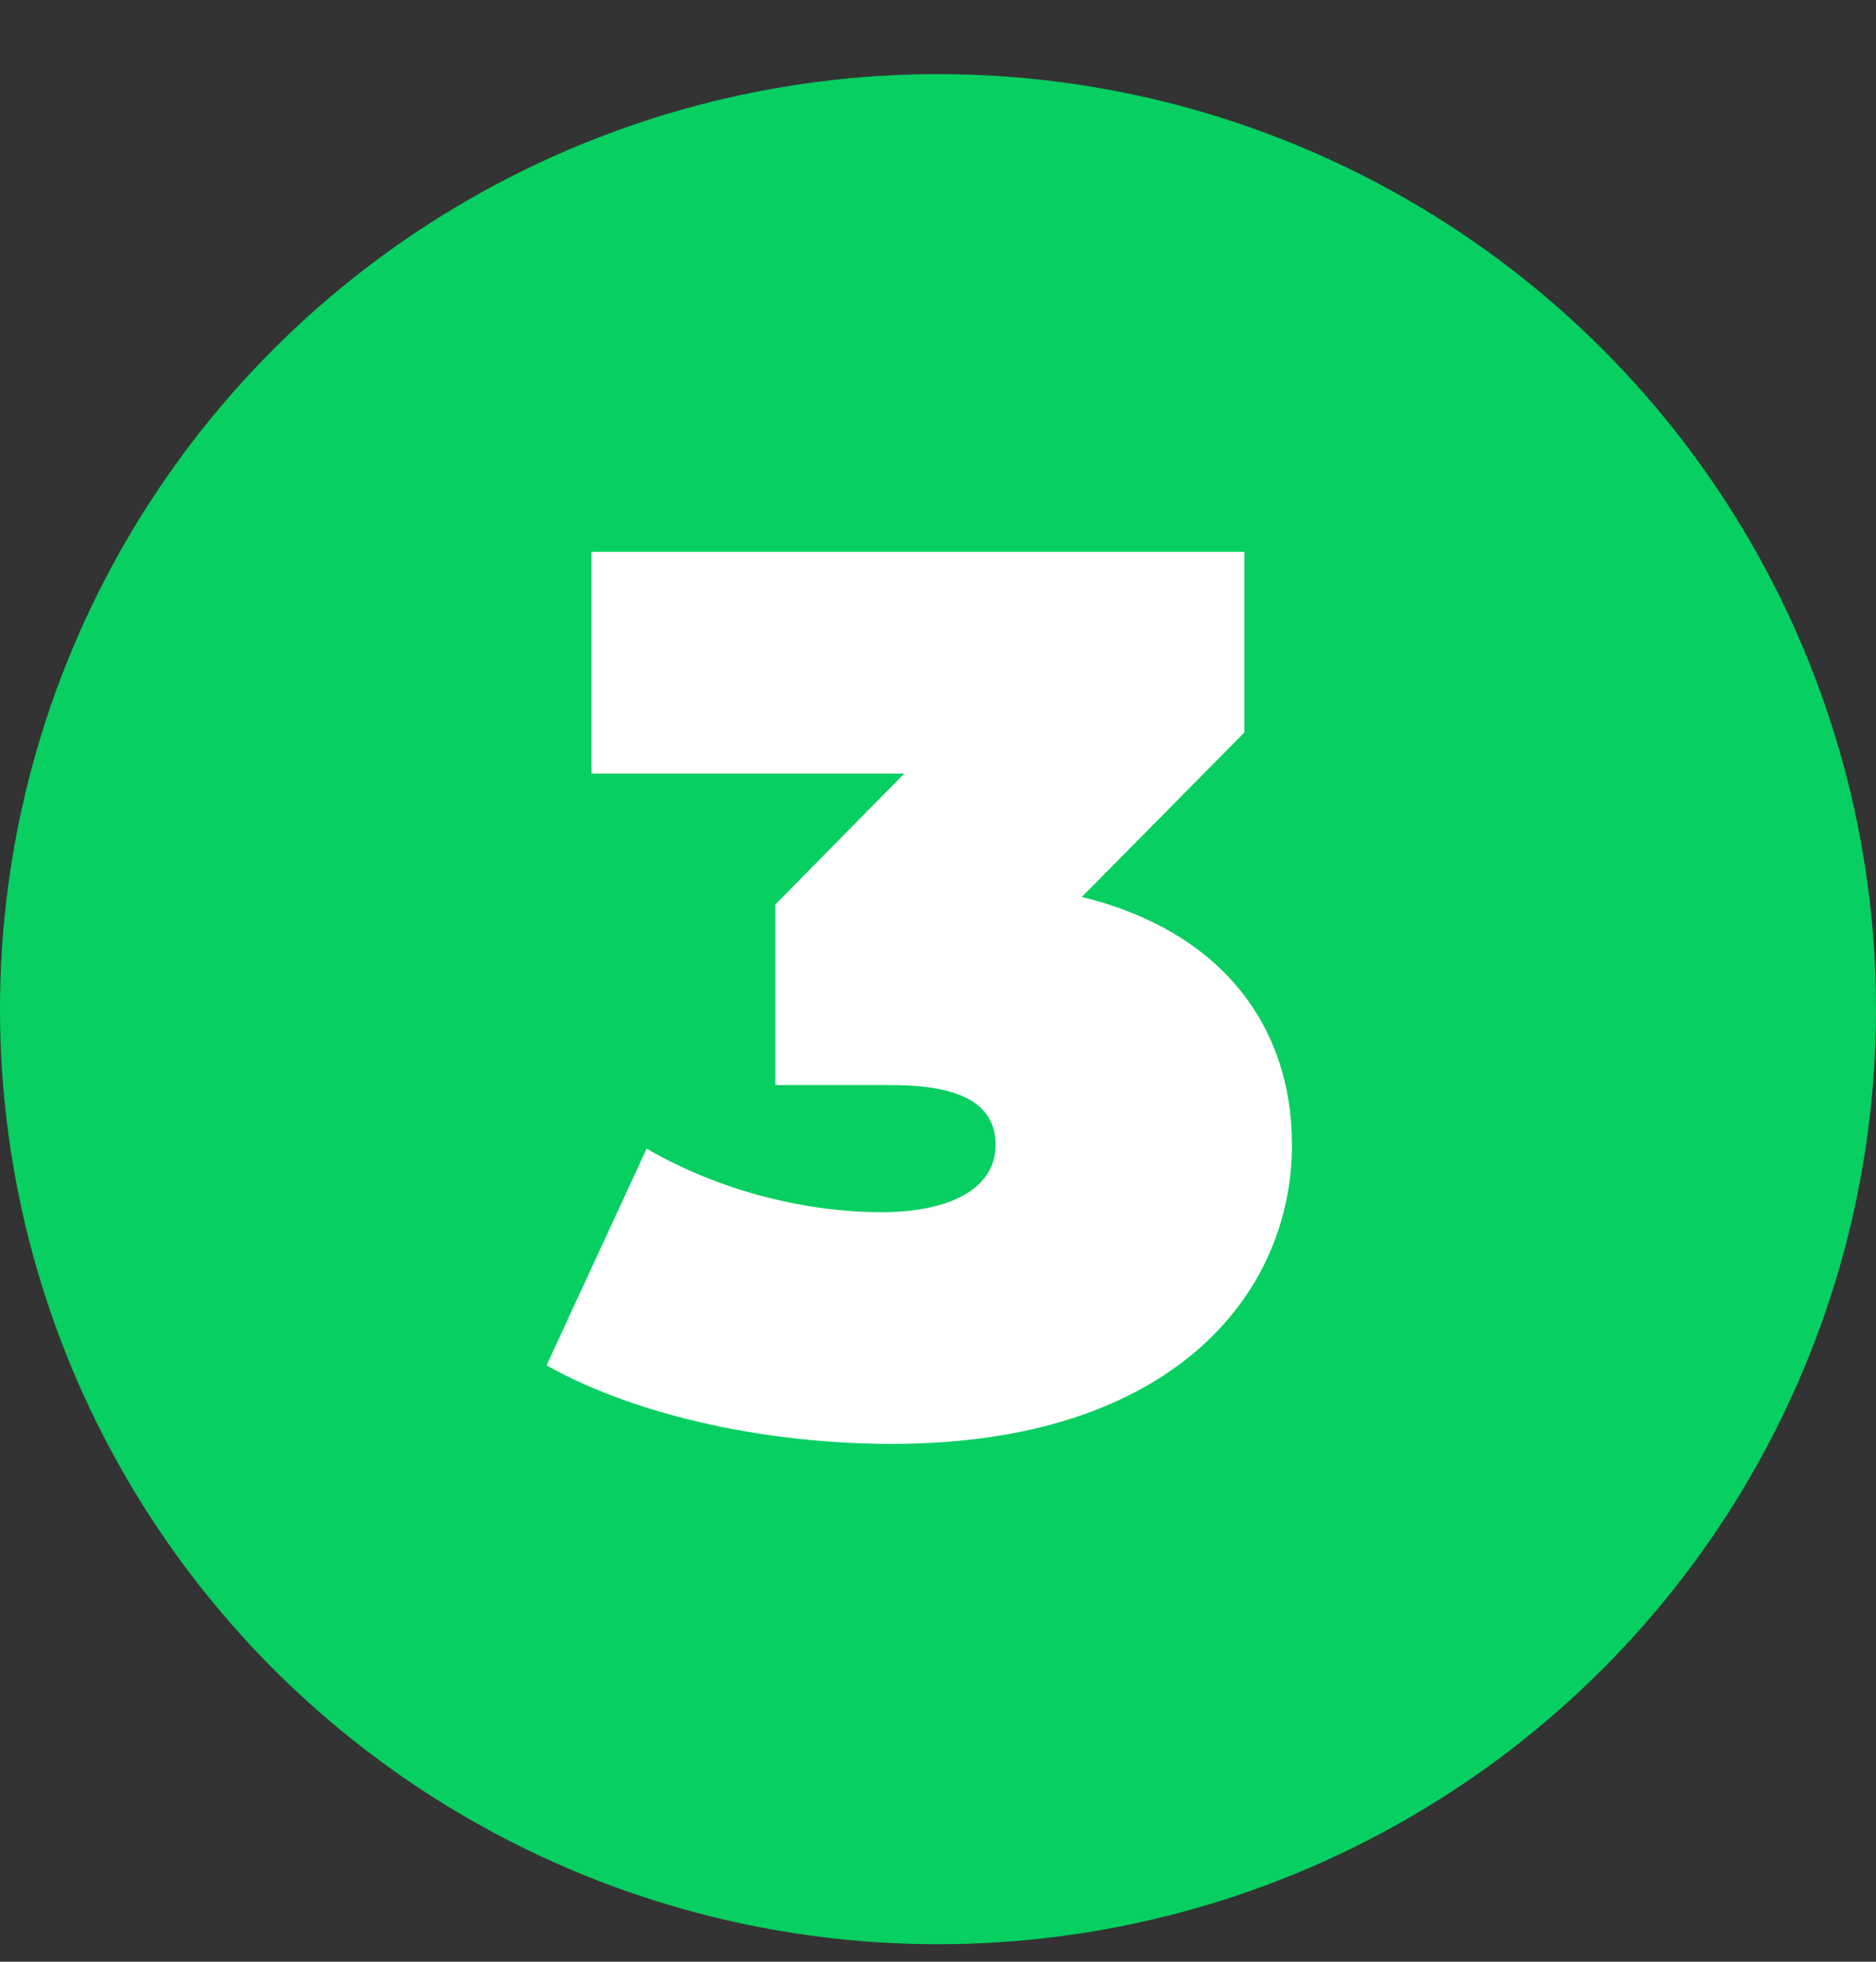
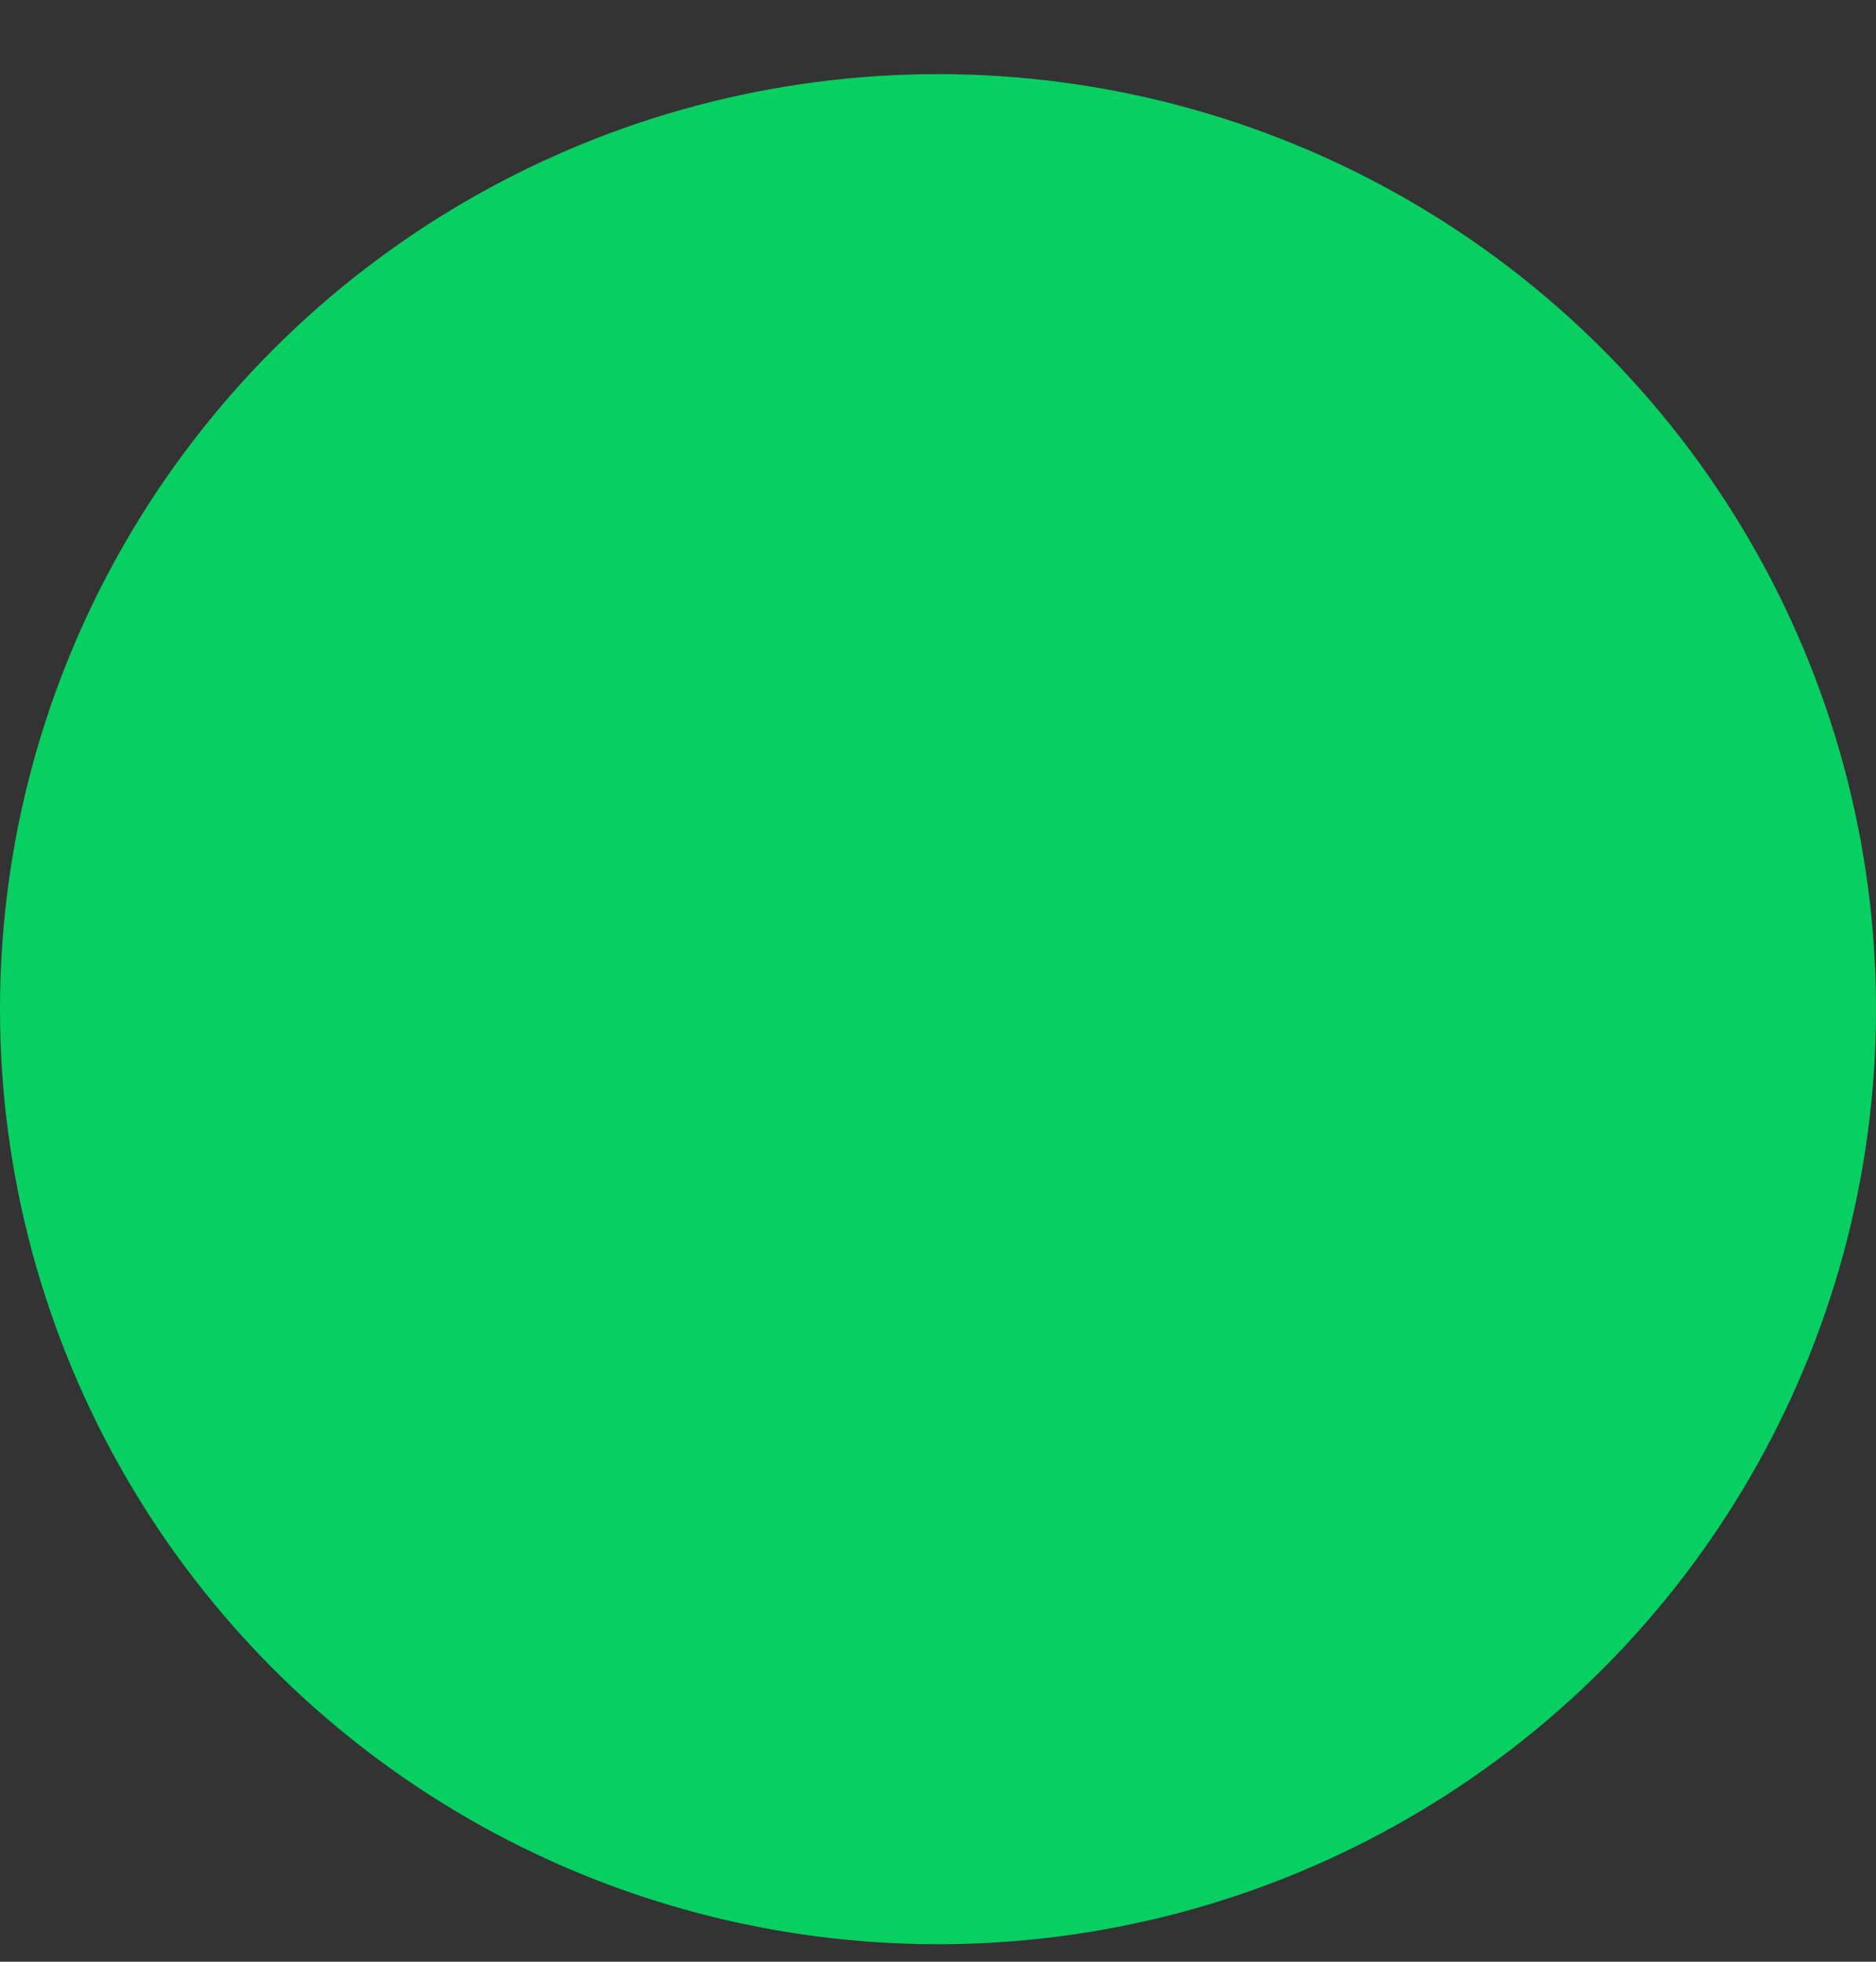
<svg xmlns="http://www.w3.org/2000/svg" width="22px" height="23px" viewBox="0 0 22 23" version="1.1">
  <rect x="0" y="0" width="22" height="23" fill="#333333" stroke="none" />
  <title>Group 18</title>
  <desc>Created with Sketch.</desc>
  <defs />
  <g id="Accueil" stroke="none" stroke-width="1" fill="none" fill-rule="evenodd">
    <g id="Aleda-accueil-projection-Copy-8" transform="translate(-709, -2189)">
      <g id="Group-18" transform="translate(709, 2185)">
        <ellipse id="Oval-2-Copy-2" fill="#07CF61" cx="11" cy="15.832" rx="11" ry="10.963" />
-         <path d="M12.687,14.516 C14.3,14.911 15.151,16.006 15.151,17.423 C15.151,19.176 13.743,20.929 10.457,20.929 C9.049,20.929 7.509,20.623 6.409,20.009 L7.583,17.467 C8.463,17.978 9.475,18.212 10.34,18.212 C11.117,18.212 11.675,17.949 11.675,17.423 C11.675,16.985 11.337,16.722 10.457,16.722 L9.093,16.722 L9.093,14.604 L10.604,13.07 L6.937,13.07 L6.937,10.47 L14.593,10.47 L14.593,12.588 L12.687,14.516 Z" id="3" fill="#FFFFFF" />
      </g>
    </g>
  </g>
</svg>